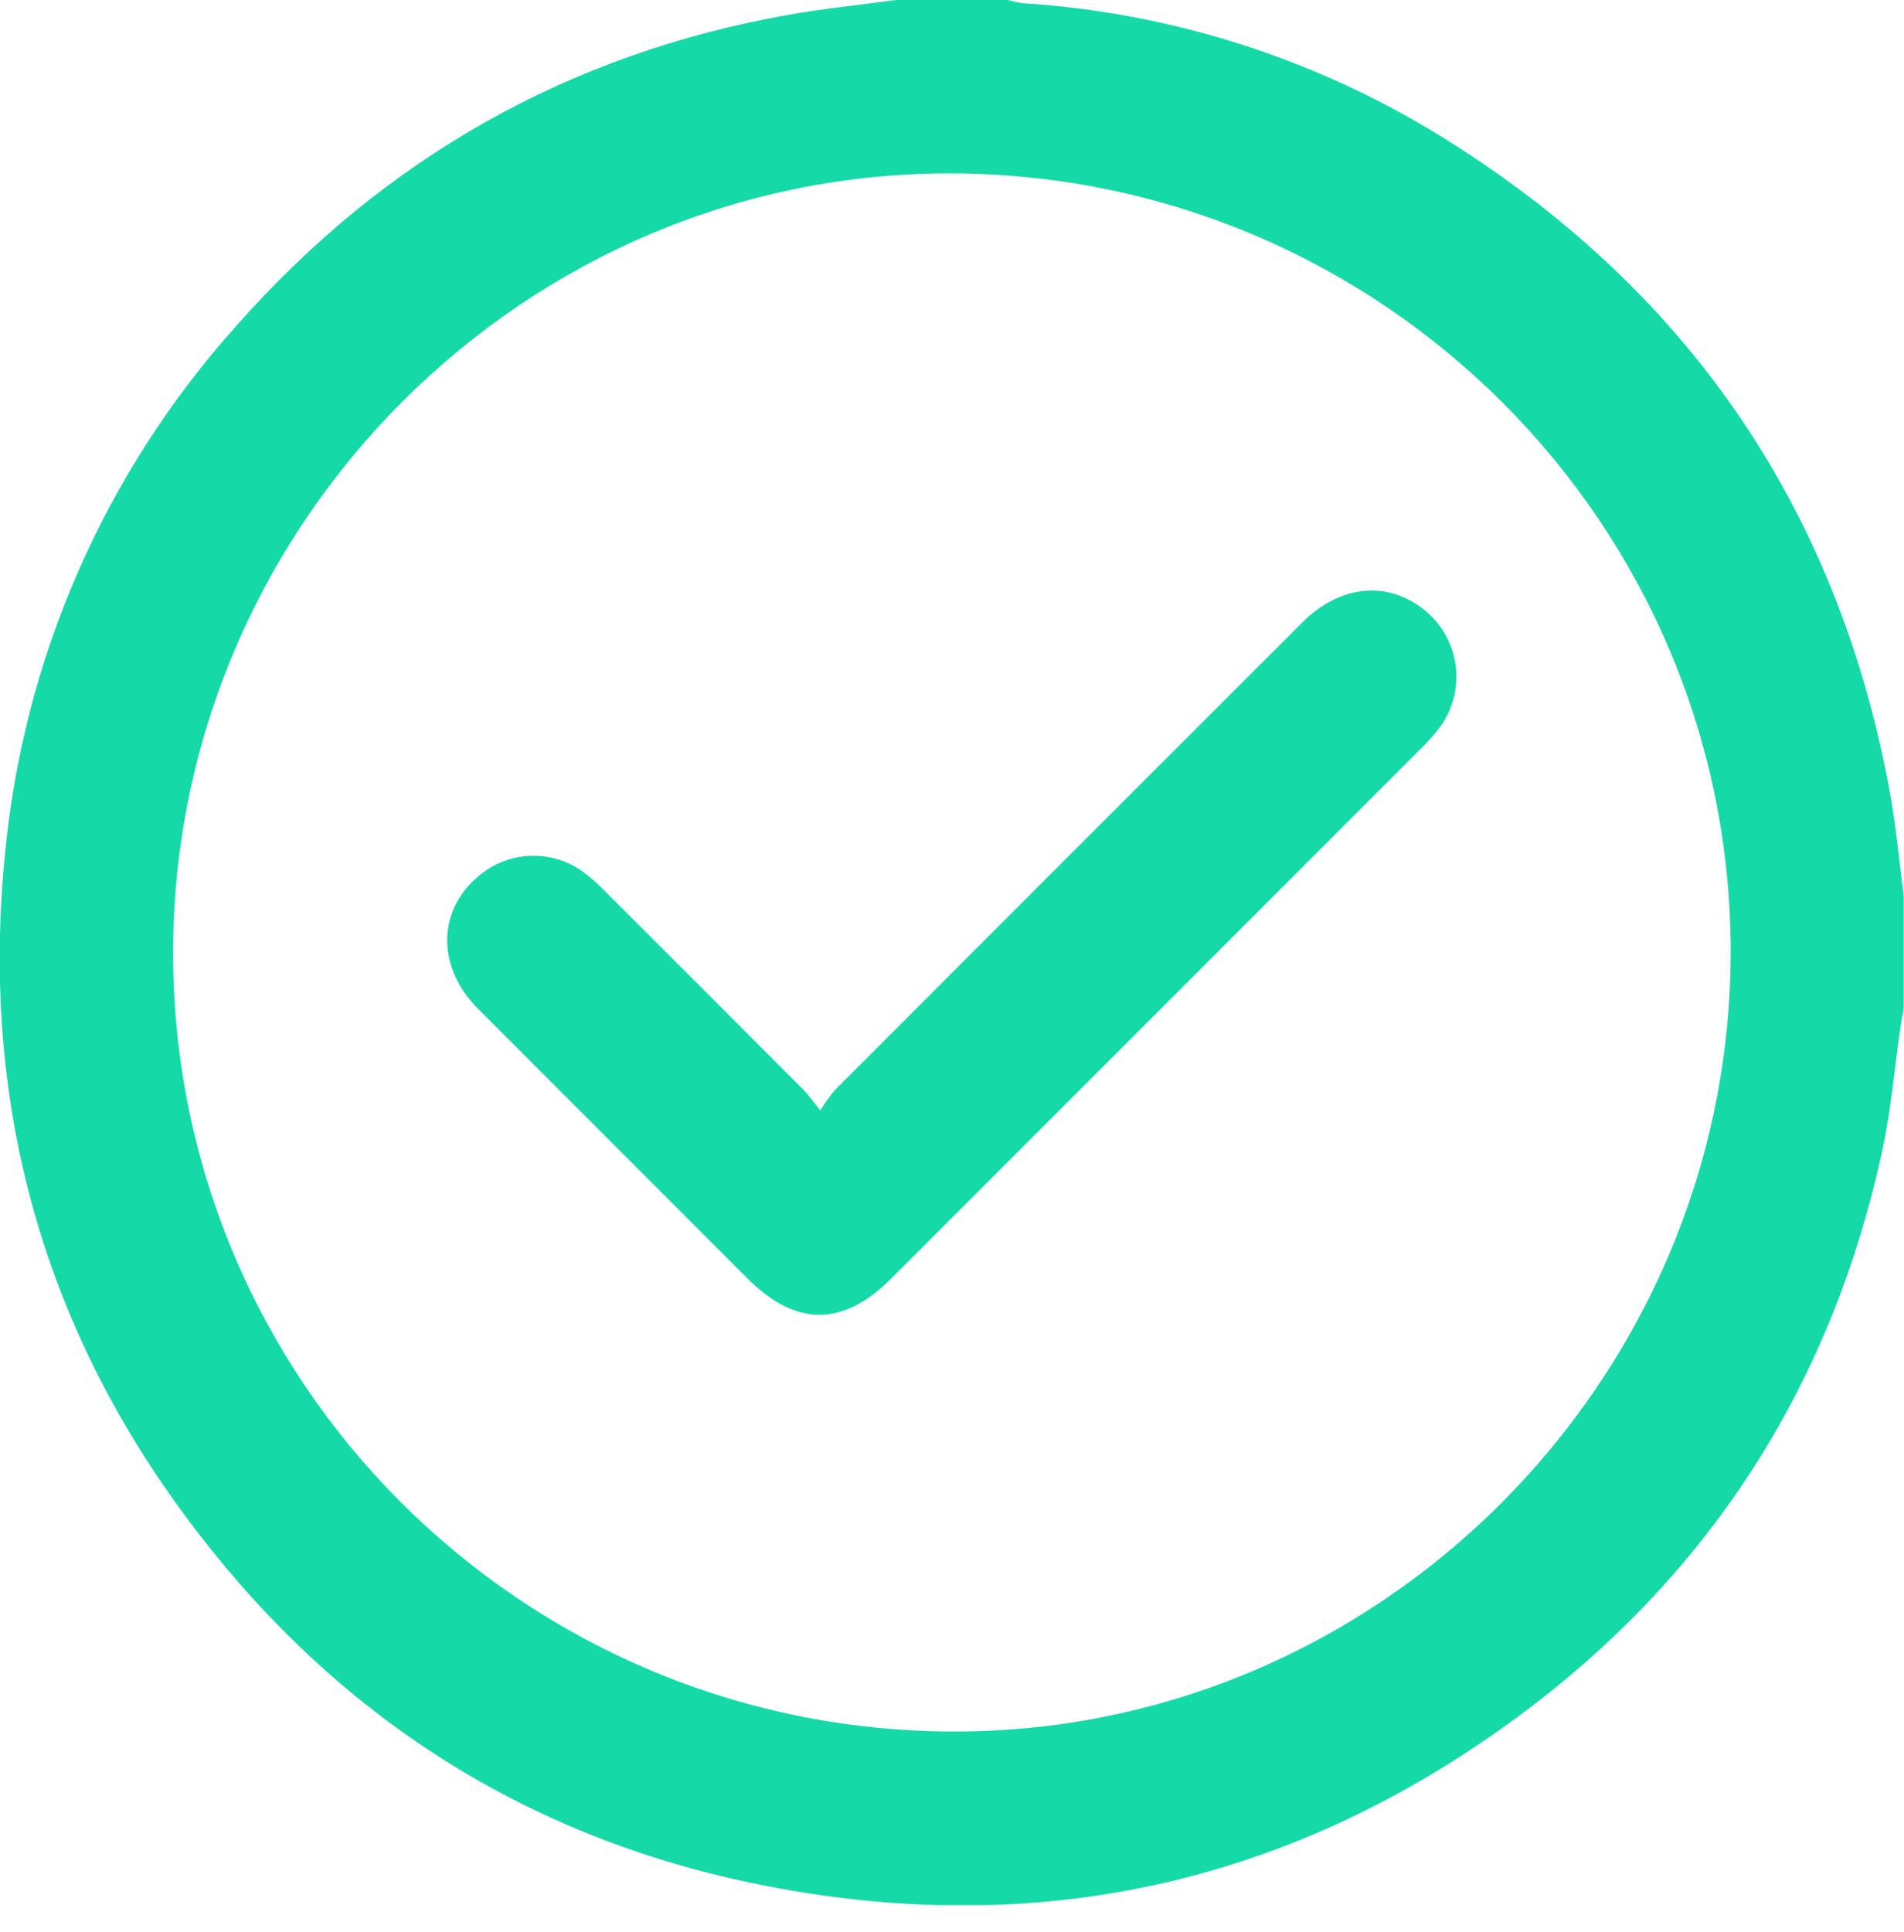
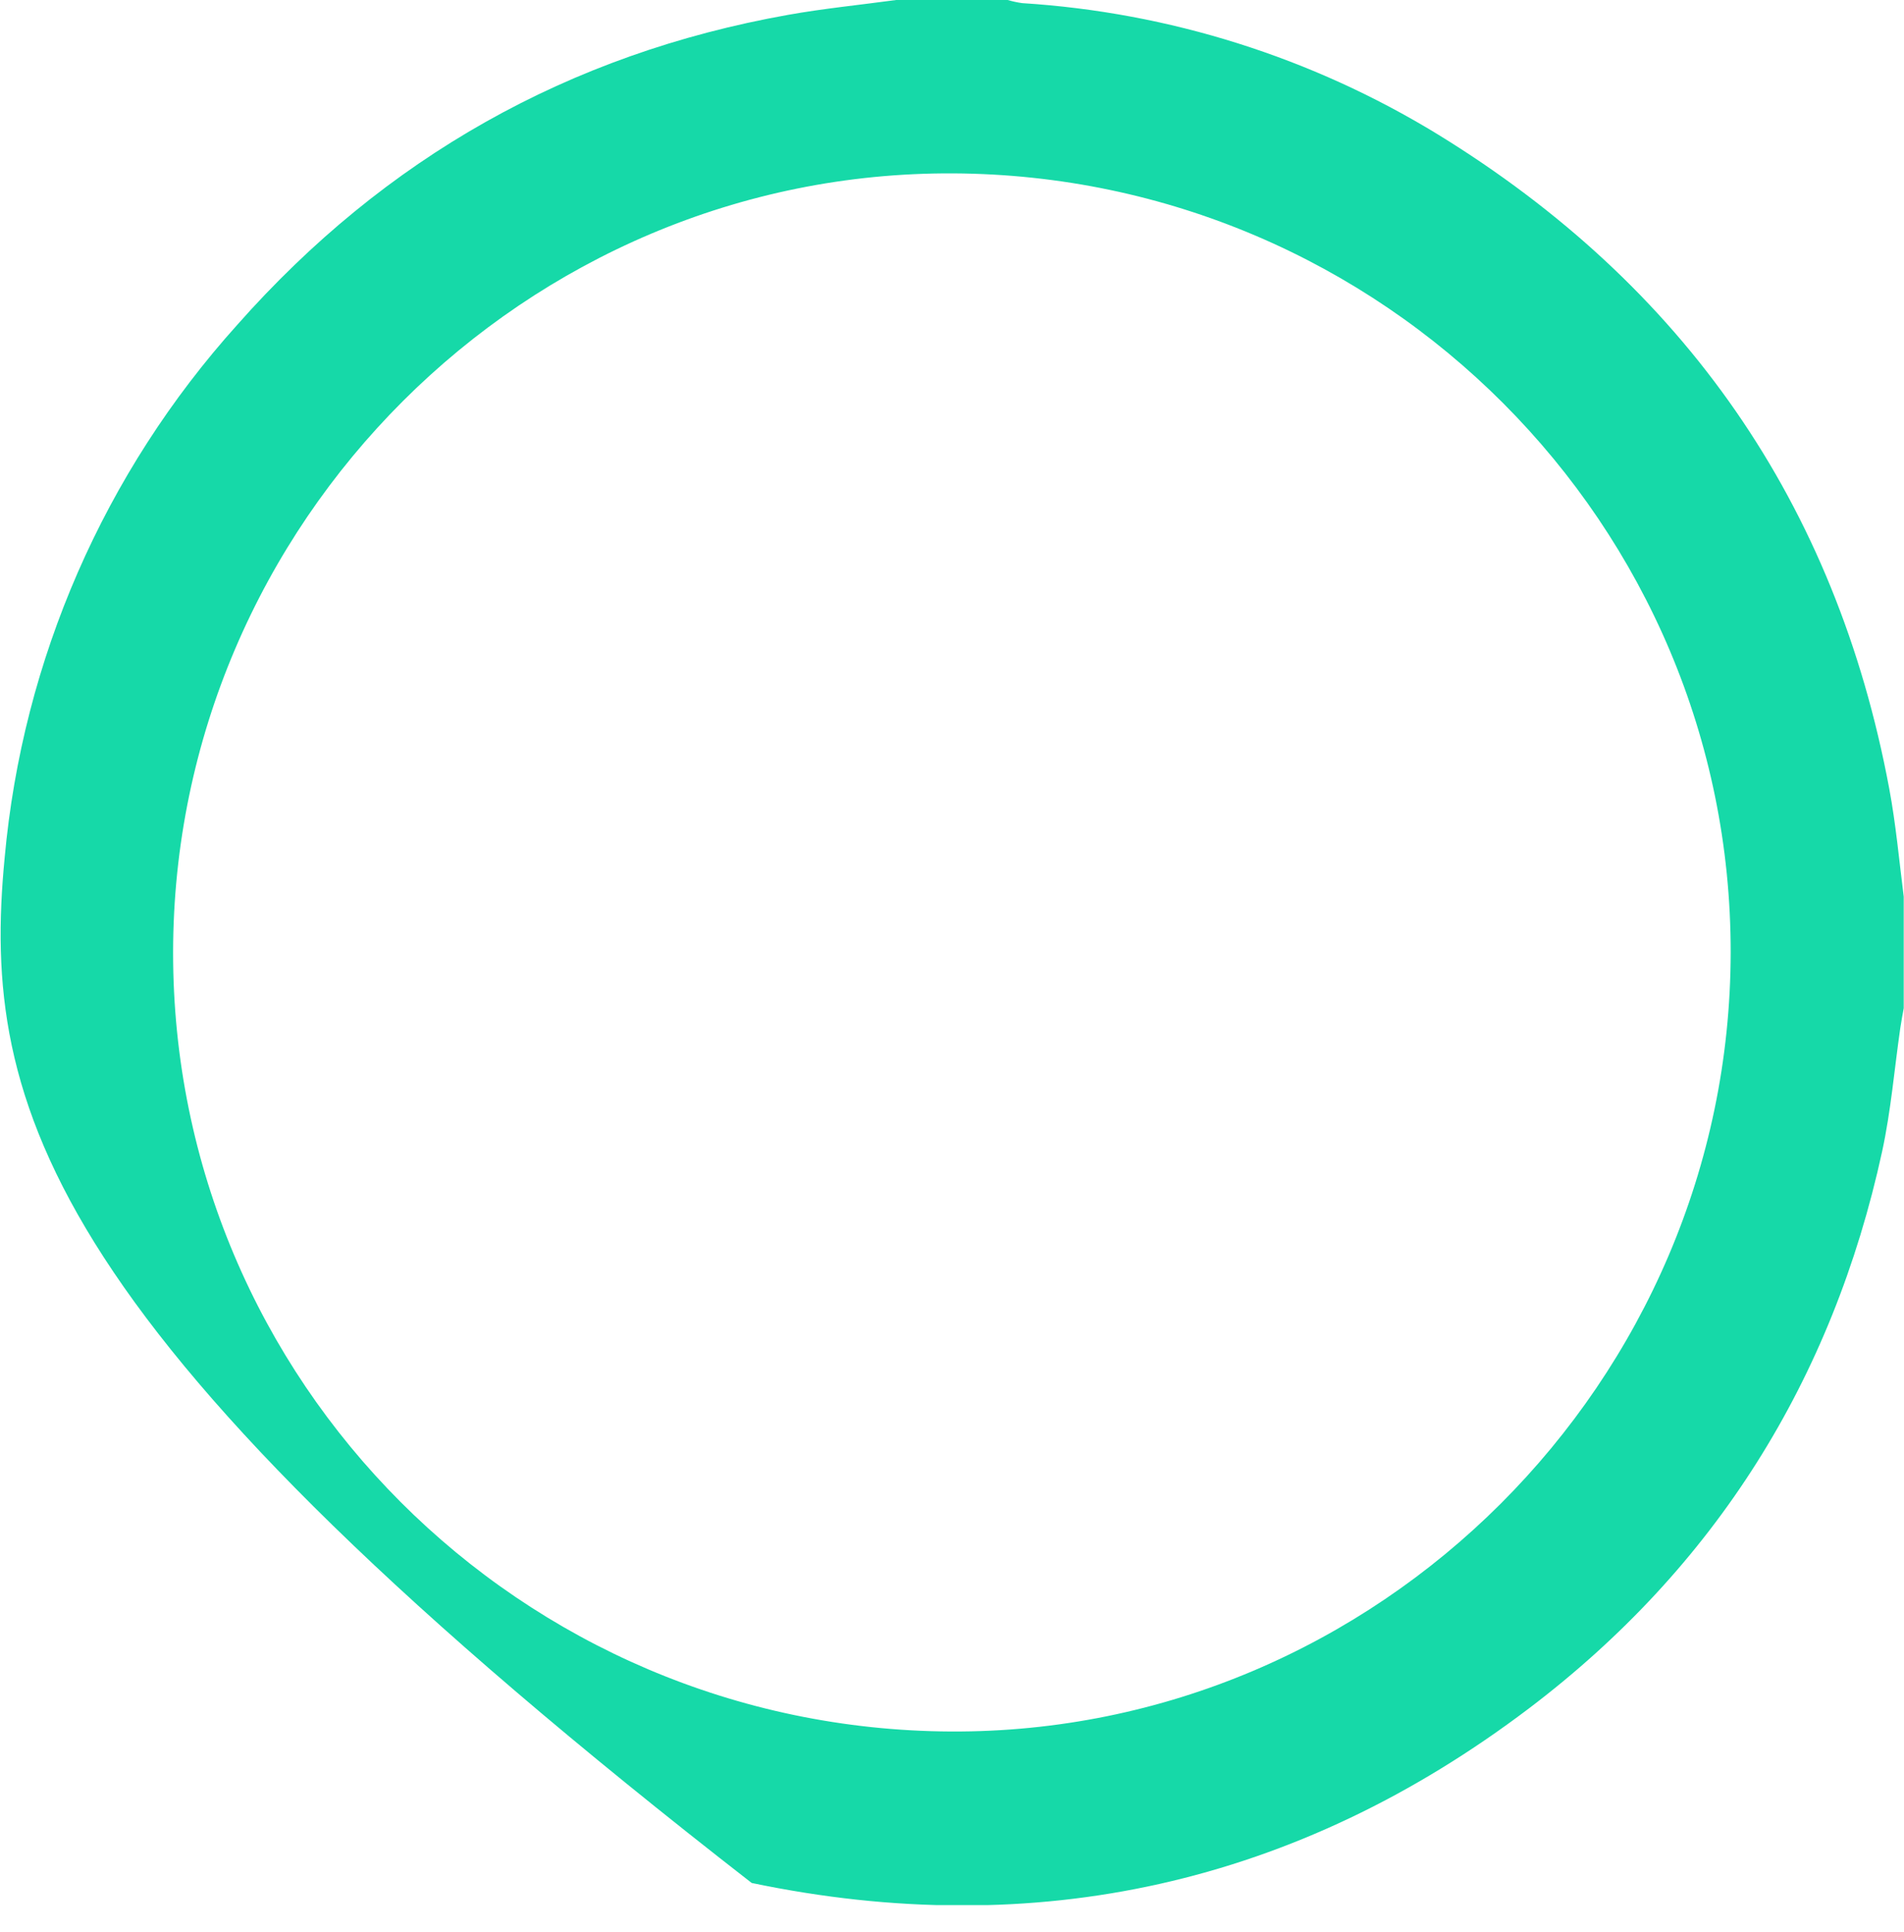
<svg xmlns="http://www.w3.org/2000/svg" width="70" height="71" viewBox="0 0 70 71" fill="none">
  <g clip-path="url(#clip0_9055_7891)">
-     <path d="M32.945 0H37.047C37.222 0.051 37.4 0.09 37.58 0.115C42.985 0.455 48.225 2.108 52.847 4.931C61.904 10.488 67.499 18.501 69.457 28.983C69.702 30.294 69.822 31.629 69.99 32.955V37.055C69.947 37.298 69.899 37.54 69.864 37.782C69.646 39.29 69.521 40.817 69.198 42.311C67.371 50.718 63.053 57.607 56.206 62.794C47.682 69.246 38.092 71.388 27.636 69.206C19.263 67.459 12.451 63.079 7.251 56.302C1.628 48.995 -0.711 40.673 0.171 31.528C0.83 24.243 3.832 17.369 8.727 11.934C14.148 5.807 20.901 1.982 28.973 0.546C30.284 0.312 31.618 0.181 32.945 0ZM63.628 35.012C63.644 19.276 50.841 6.452 35.039 6.372C19.322 6.295 6.378 19.226 6.364 34.999C6.351 50.772 19.151 63.559 34.956 63.639C50.663 63.716 63.604 50.777 63.628 35.012Z" fill="#16D9A8" />
-     <path d="M30.159 40.811C30.314 40.557 30.486 40.314 30.675 40.084C36.408 34.343 42.144 28.606 47.882 22.875C49.259 21.498 51.004 21.325 52.36 22.414C53 22.924 53.416 23.663 53.519 24.474C53.623 25.286 53.405 26.105 52.914 26.759C52.705 27.029 52.477 27.284 52.232 27.521C45.739 34.016 39.246 40.51 32.753 47.002C30.984 48.771 29.255 48.763 27.476 46.984C24.173 43.68 20.87 40.376 17.569 37.071C16.053 35.55 16.072 33.483 17.585 32.207C18.133 31.734 18.83 31.467 19.554 31.453C20.278 31.439 20.985 31.678 21.551 32.13C21.801 32.329 22.037 32.543 22.26 32.772C24.695 35.201 27.127 37.634 29.556 40.071C29.732 40.247 29.873 40.46 30.159 40.811Z" fill="#16D9A8" />
+     <path d="M32.945 0H37.047C37.222 0.051 37.4 0.09 37.58 0.115C42.985 0.455 48.225 2.108 52.847 4.931C61.904 10.488 67.499 18.501 69.457 28.983C69.702 30.294 69.822 31.629 69.99 32.955V37.055C69.947 37.298 69.899 37.54 69.864 37.782C69.646 39.29 69.521 40.817 69.198 42.311C67.371 50.718 63.053 57.607 56.206 62.794C47.682 69.246 38.092 71.388 27.636 69.206C1.628 48.995 -0.711 40.673 0.171 31.528C0.83 24.243 3.832 17.369 8.727 11.934C14.148 5.807 20.901 1.982 28.973 0.546C30.284 0.312 31.618 0.181 32.945 0ZM63.628 35.012C63.644 19.276 50.841 6.452 35.039 6.372C19.322 6.295 6.378 19.226 6.364 34.999C6.351 50.772 19.151 63.559 34.956 63.639C50.663 63.716 63.604 50.777 63.628 35.012Z" fill="#16D9A8" />
  </g>
  <defs>
    <clipPath id="clip0_9055_7891">
      <rect width="70" height="70.019" fill="white" />
    </clipPath>
  </defs>
</svg>